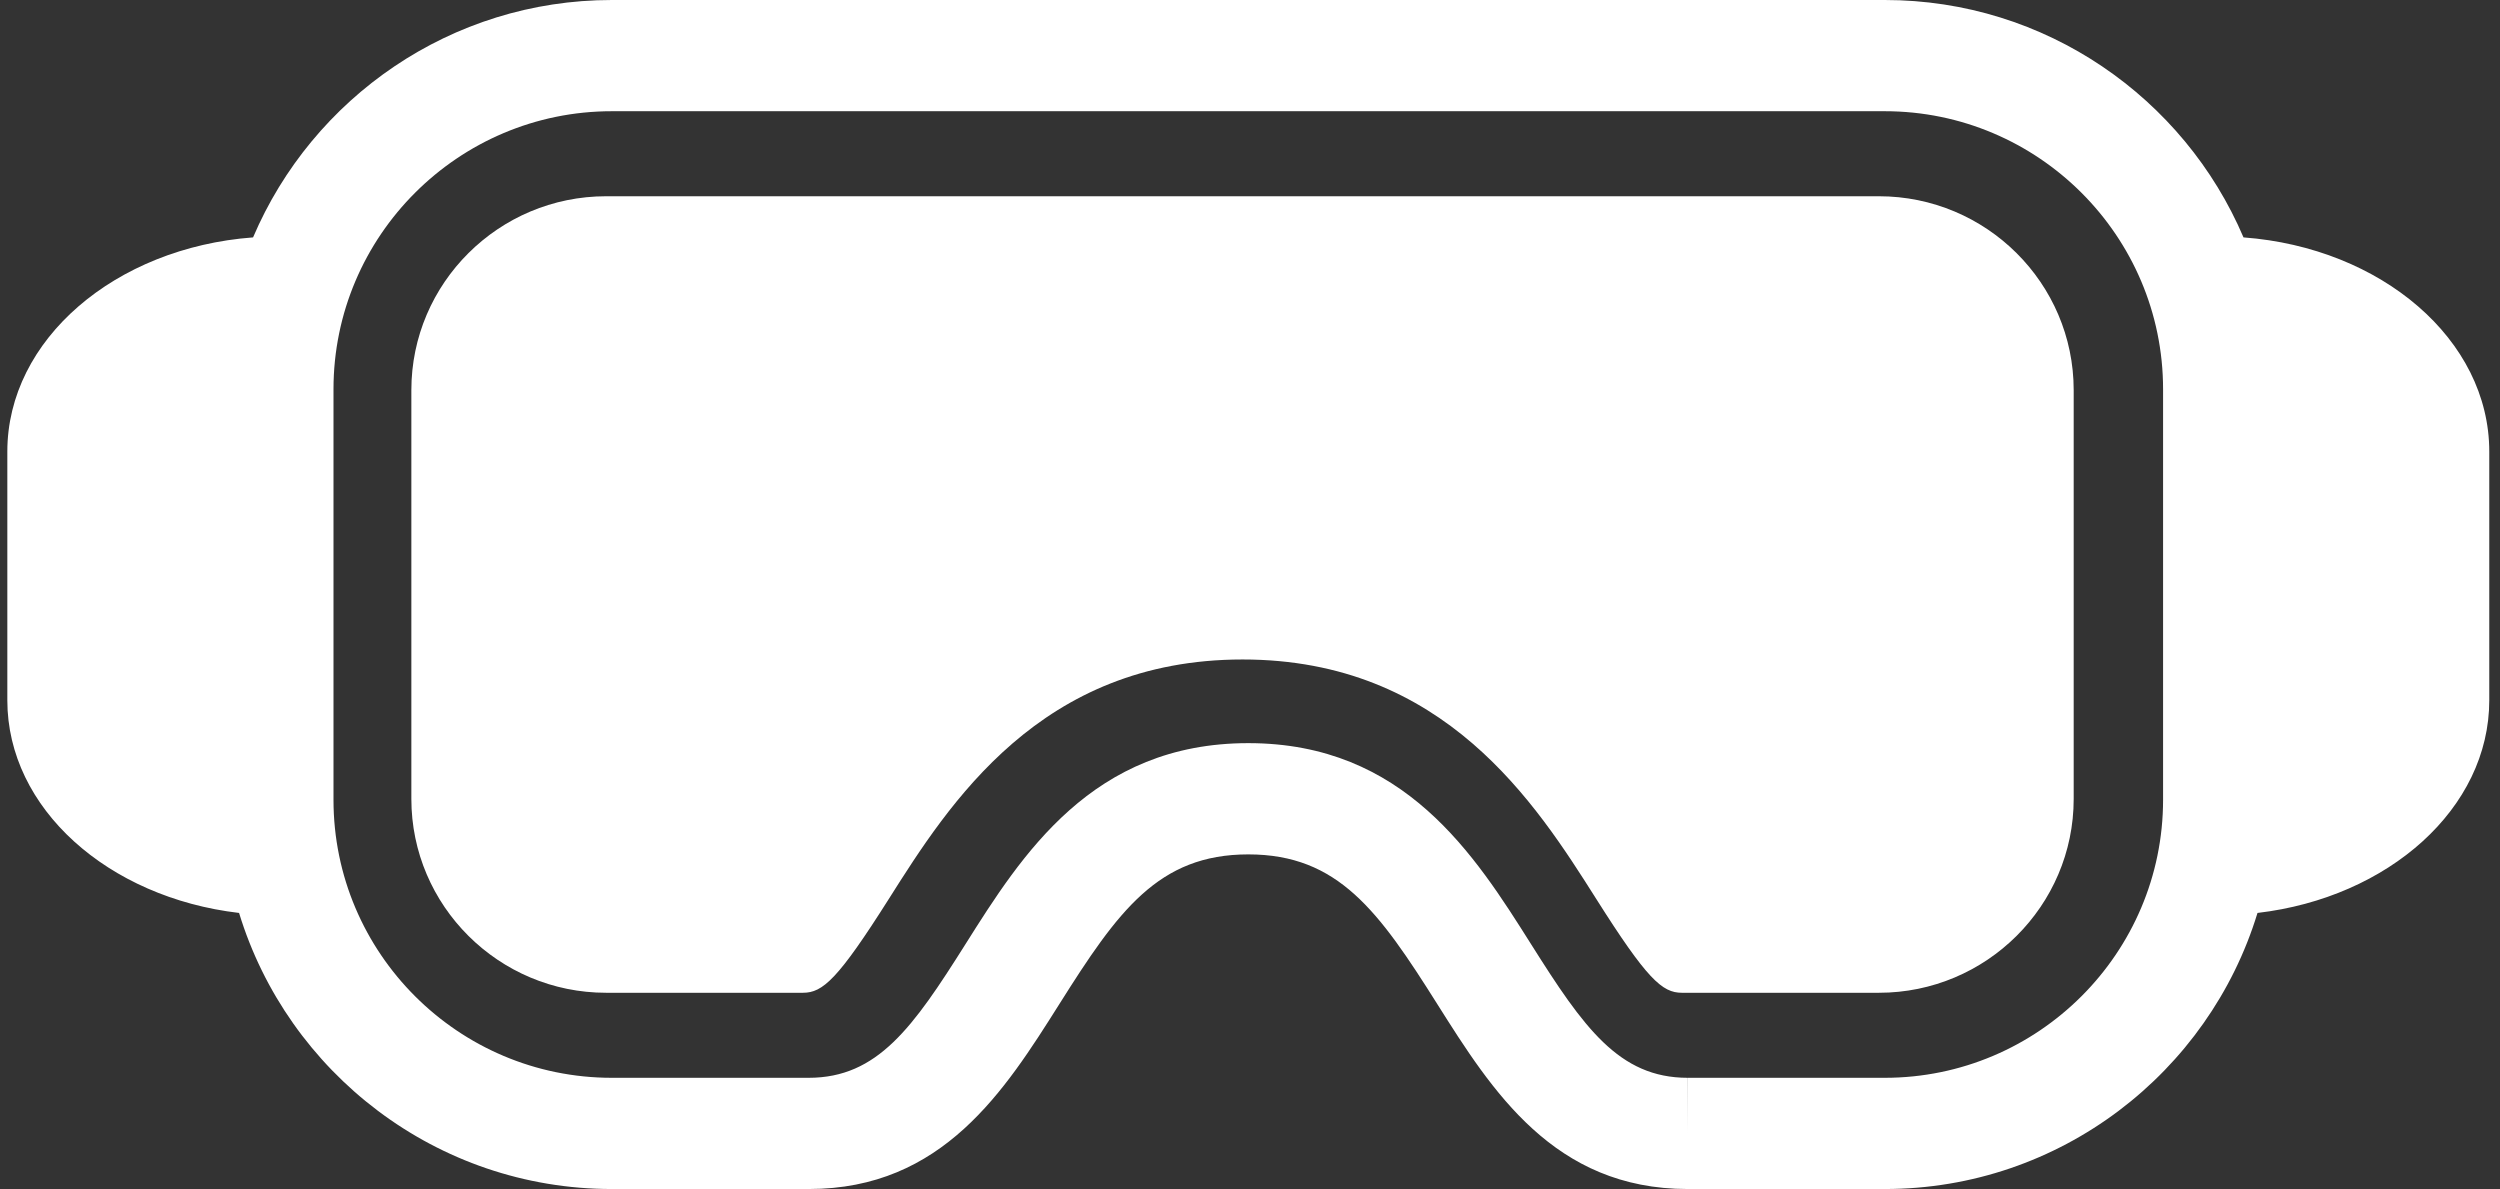
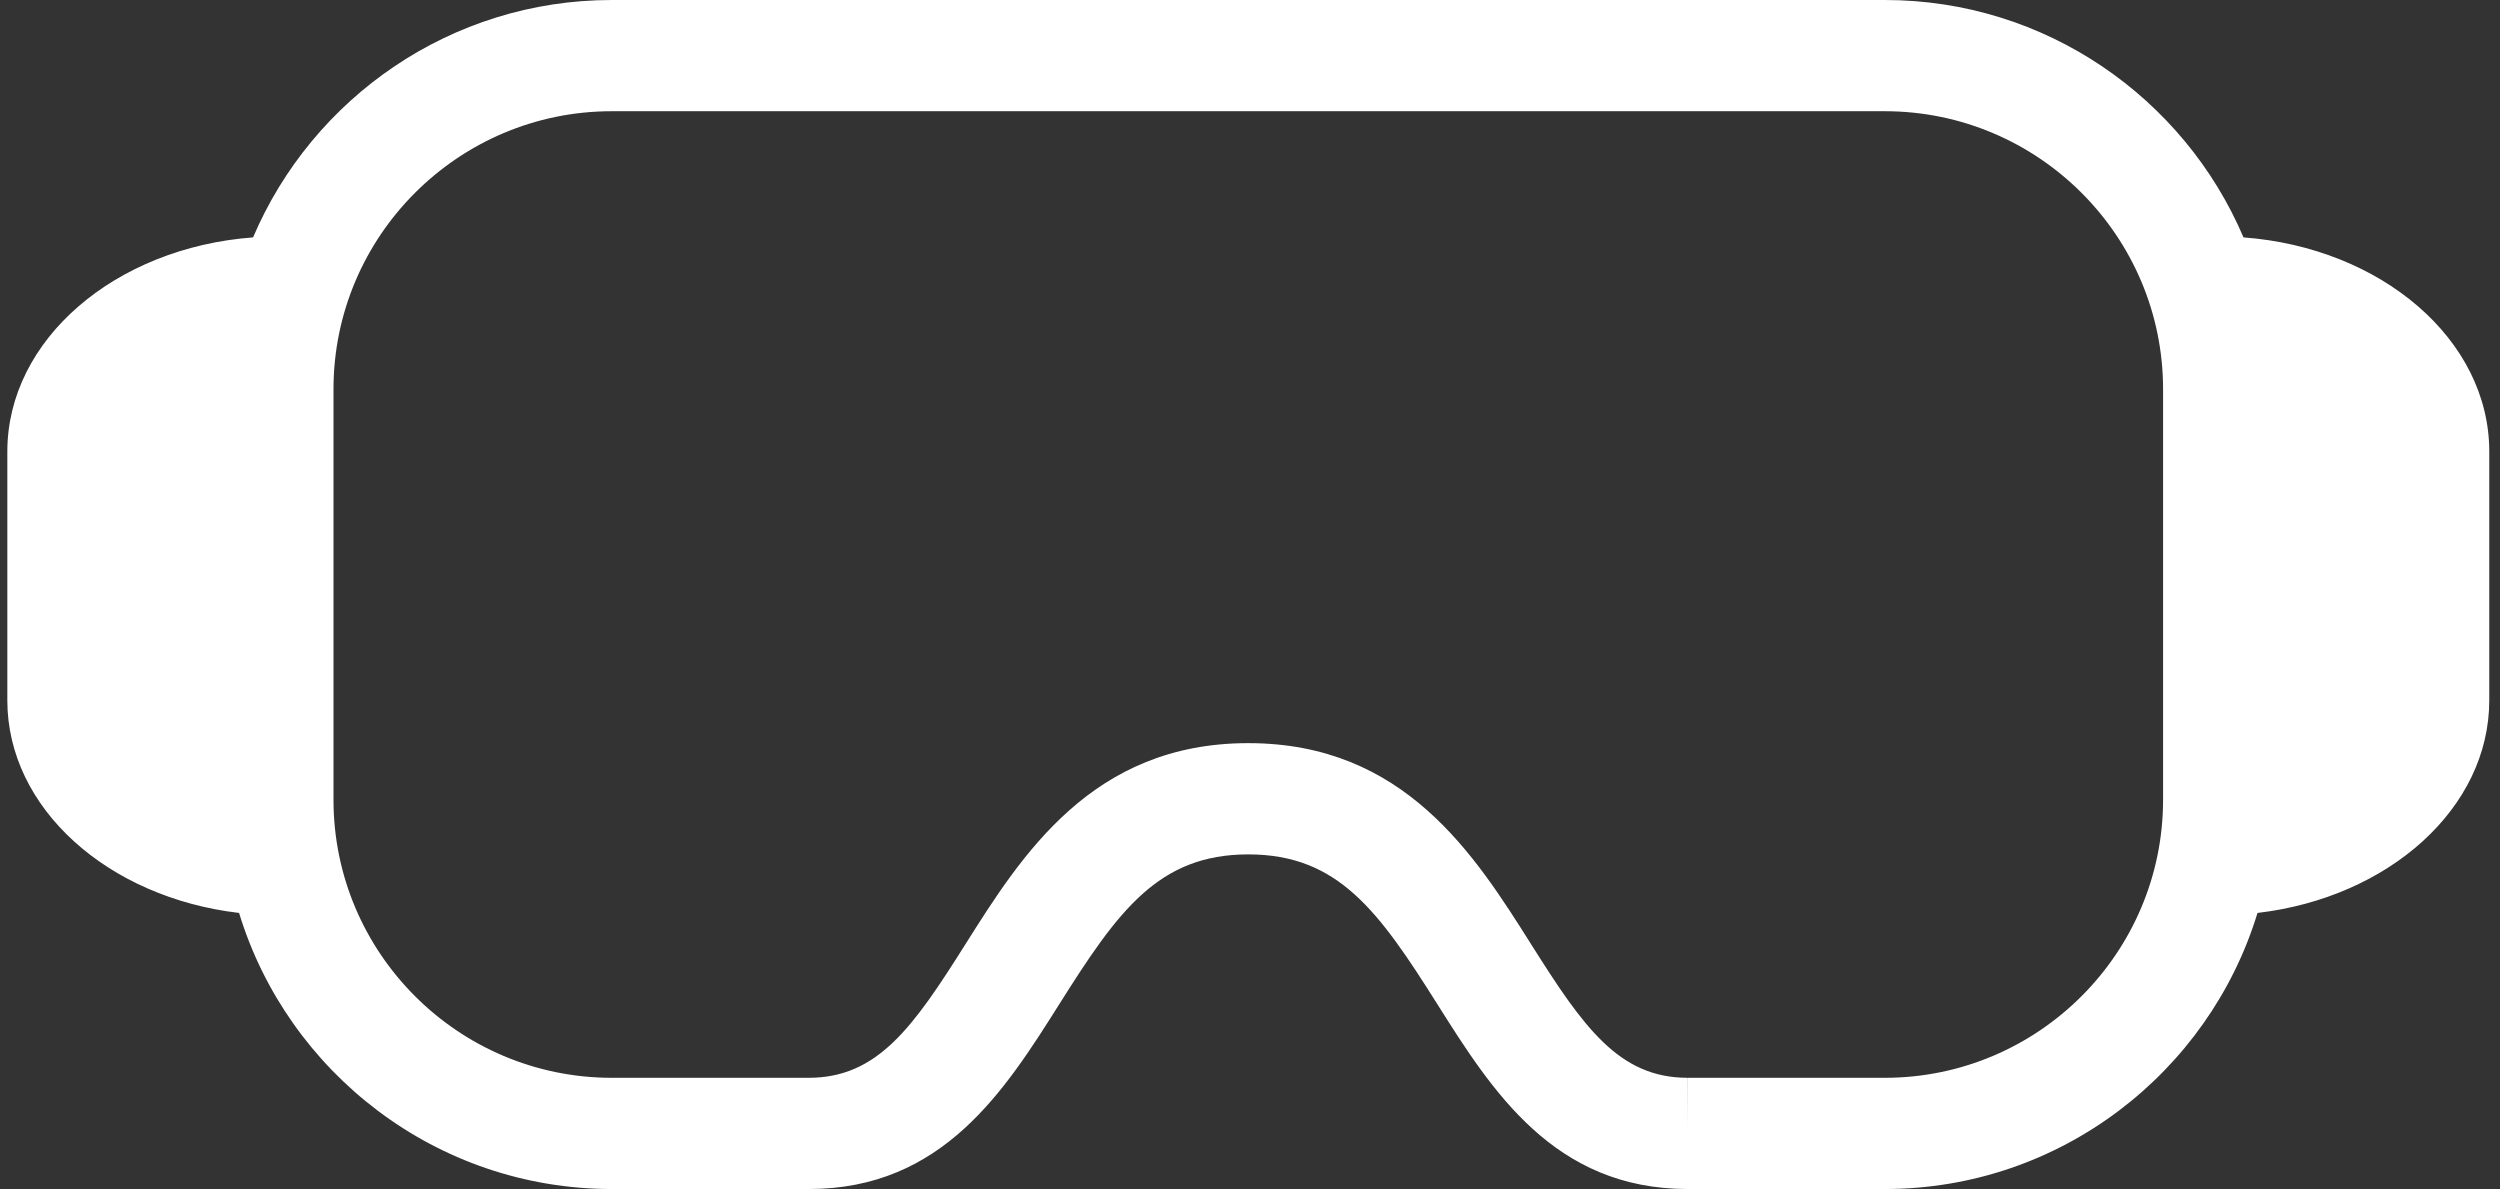
<svg xmlns="http://www.w3.org/2000/svg" width="164" height="78" viewBox="0 0 164 78" fill="none">
  <rect x="0" y="0" width="164" height="78" fill="#333333" stroke="none" />
-   <path d="M123.253 12.874H39.764C32.718 12.874 26.985 18.579 26.985 25.591V52.409C26.985 59.419 32.718 65.126 39.764 65.126H52.676C53.977 65.126 54.974 64.237 58.309 58.967C62.266 52.714 68.249 43.262 81.51 43.262C94.758 43.262 100.747 52.708 104.712 58.967C108.045 64.237 109.038 65.126 110.33 65.126H115.808H123.255C130.3 65.126 136.034 59.419 136.034 52.409V25.591C136.032 18.579 130.3 12.874 123.253 12.874Z" fill="white" />
  <path d="M147.173 15.573C143.278 6.429 134.197 0 123.642 0H40.137C29.578 0 20.496 6.427 16.601 15.573C7.558 16.248 0.481 22.278 0.481 29.621V45.941C0.481 53.03 7.086 58.883 15.683 59.889C18.876 70.355 28.627 78 40.137 78H53.061C61.841 78 65.91 71.548 69.5 65.857C73.333 59.774 75.982 56.048 81.889 56.048C87.794 56.048 90.446 59.776 94.279 65.857C97.869 71.548 101.937 78 110.714 78H123.642C135.149 78 144.901 70.355 148.092 59.889C156.691 58.883 163.296 53.03 163.296 45.941V29.621C163.296 22.278 156.217 16.25 147.173 15.573ZM141.898 52.464C141.898 62.52 133.707 70.704 123.64 70.704H110.72L110.712 74.353V70.704C106.196 70.704 103.873 67.385 100.456 61.966C96.745 56.079 92.123 48.75 81.887 48.75C71.65 48.75 67.03 56.075 63.317 61.966C59.9 67.385 57.579 70.704 53.048 70.704H40.135C30.066 70.704 21.877 62.52 21.877 52.464V25.536C21.877 15.478 30.068 7.296 40.135 7.296H123.64C133.707 7.296 141.898 15.48 141.898 25.536V52.464Z" fill="white" />
</svg>